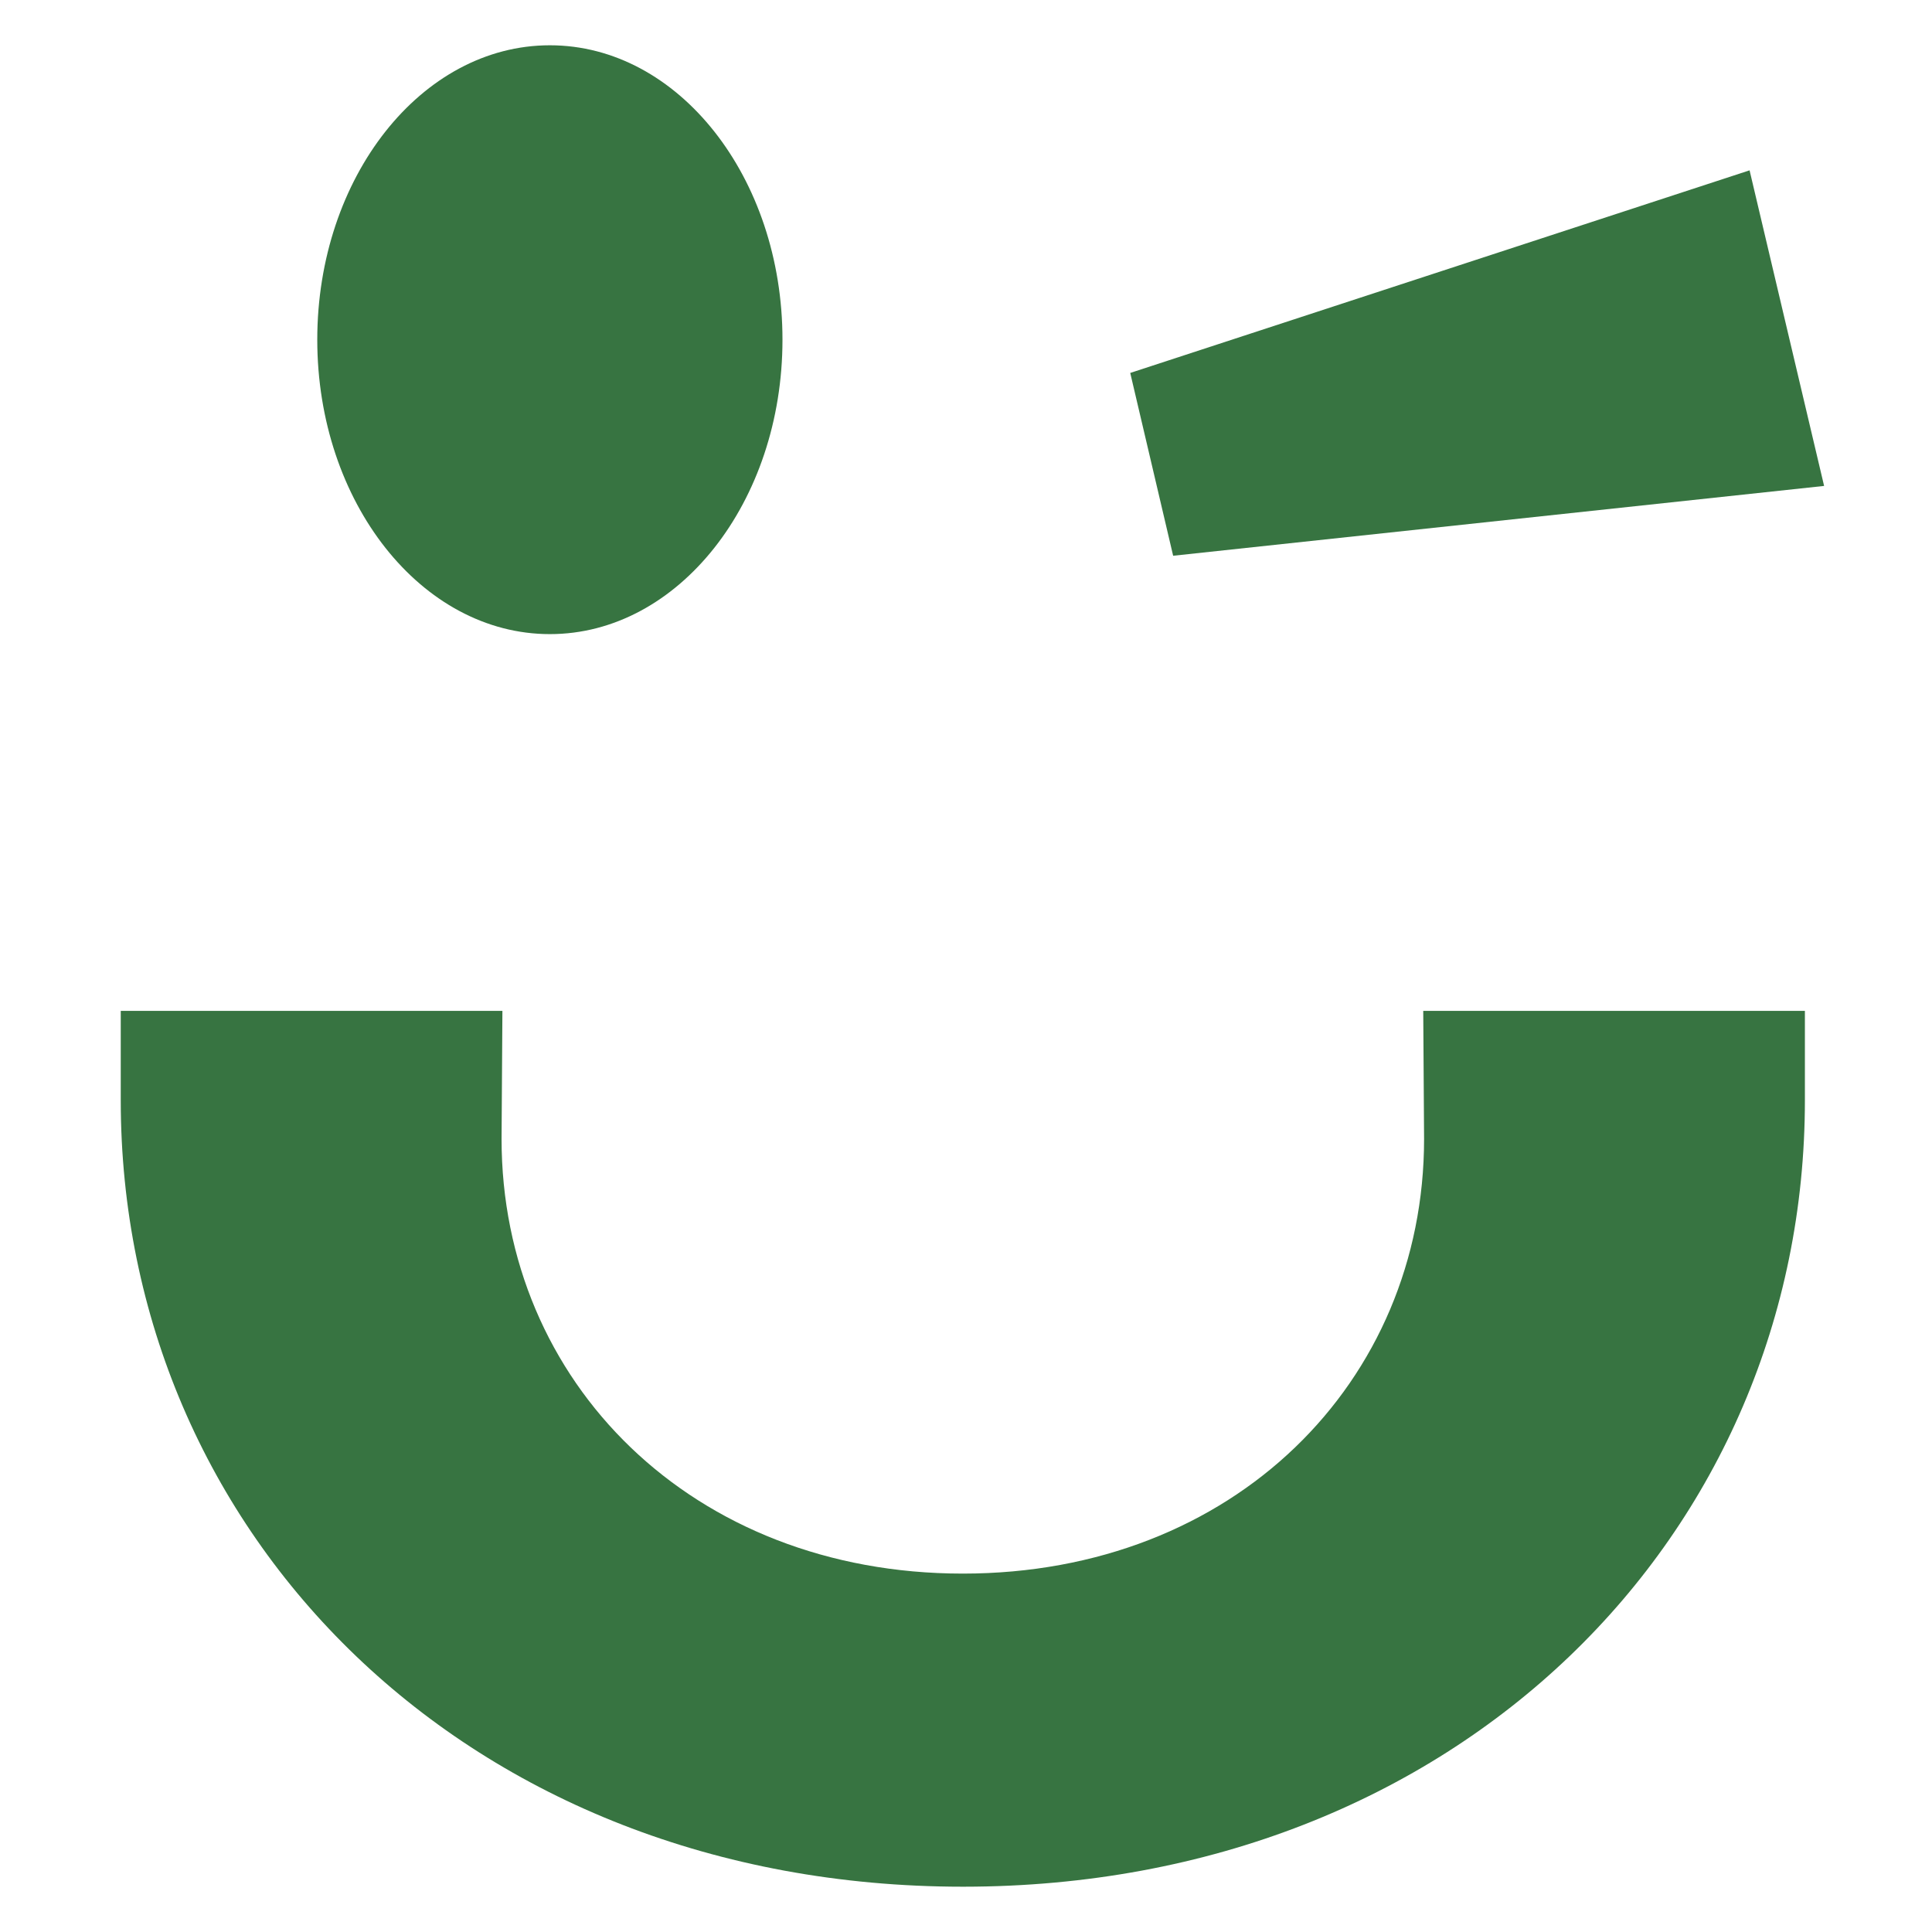
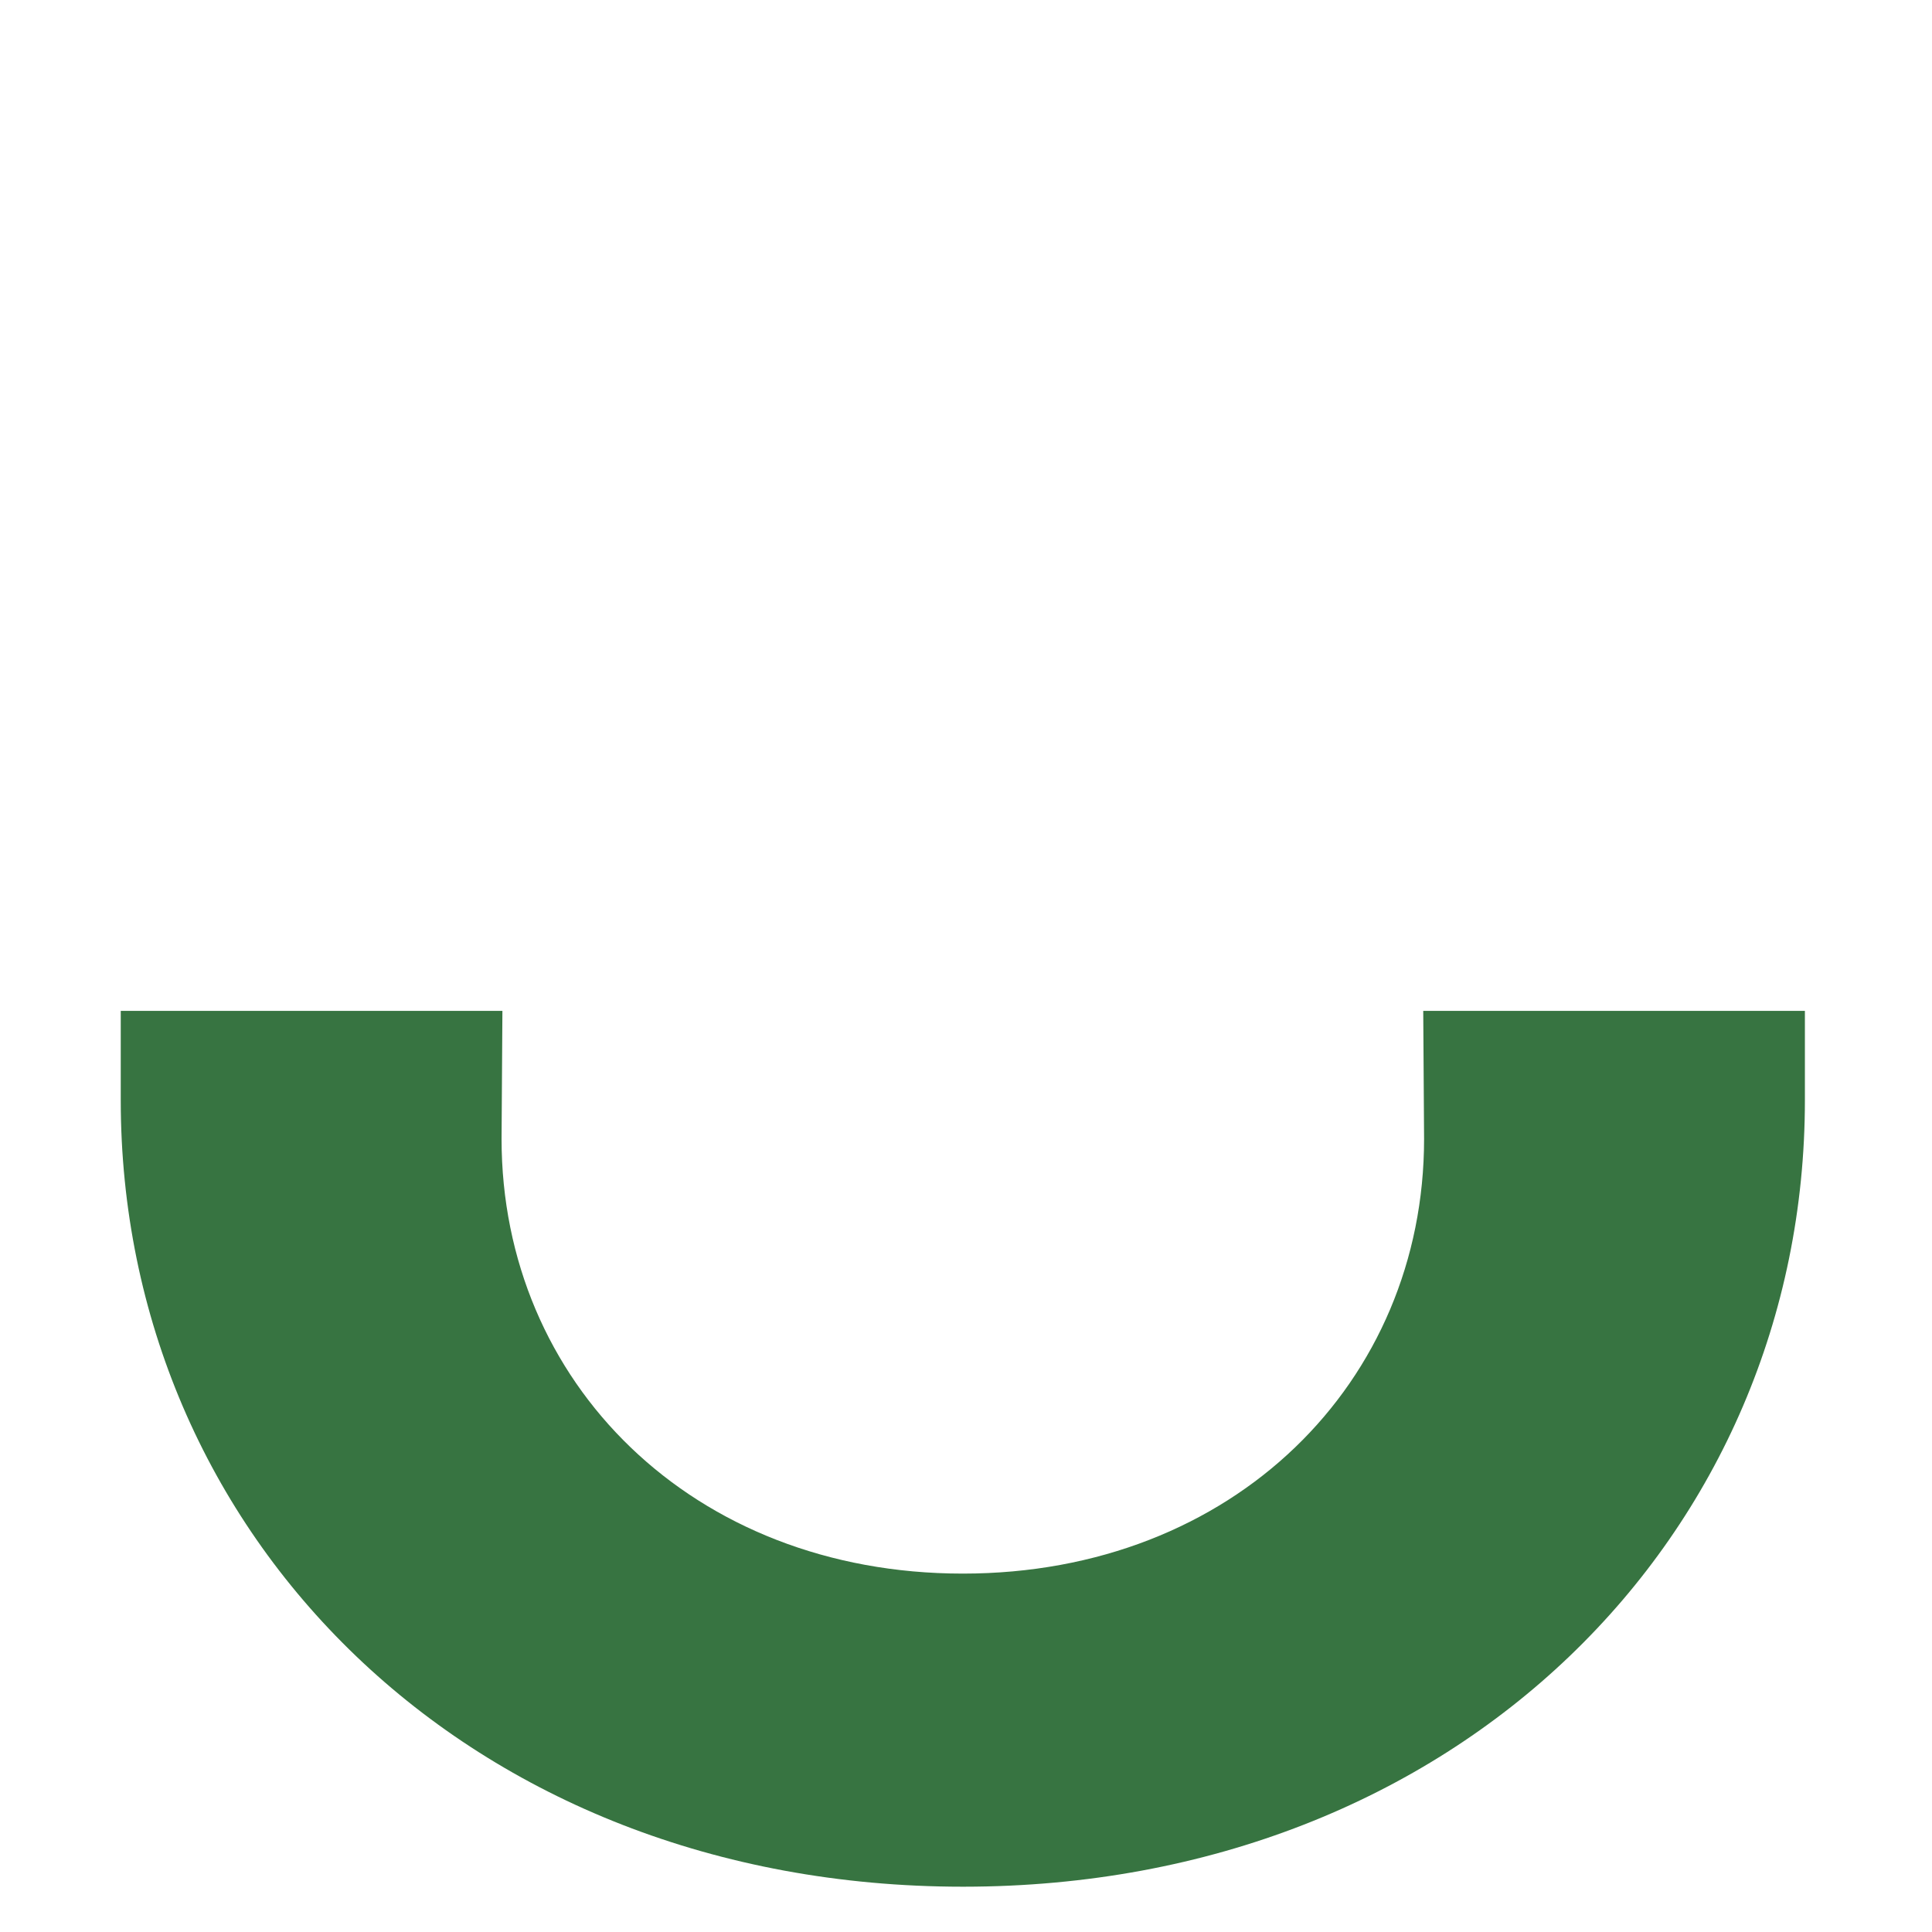
<svg xmlns="http://www.w3.org/2000/svg" width="128" height="128" viewBox="0 0 128 128" fill="none">
-   <path d="M36.43 42.012C44.94 42.012 51.841 33.27 51.841 22.506C51.841 11.742 44.94 3 36.43 3C27.921 3 21.02 11.742 21.02 22.506C21.02 33.27 27.921 42.012 36.43 42.012Z" fill="#377441" />
-   <path d="M74.881 24.708L77.724 36.82L120.852 32.194L115.914 11.285L74.881 24.708Z" fill="#377441" />
  <path d="M94.349 75.46C94.349 91.56 81.744 104.255 63.789 104.255C45.854 104.255 33.23 91.56 33.23 75.46L33.286 66.973H8V72.892C8 101.668 31.004 124.981 63.771 124.999H63.846C96.594 124.981 119.579 101.65 119.579 72.892V66.973H94.293L94.349 75.46Z" fill="#377441" />
</svg>